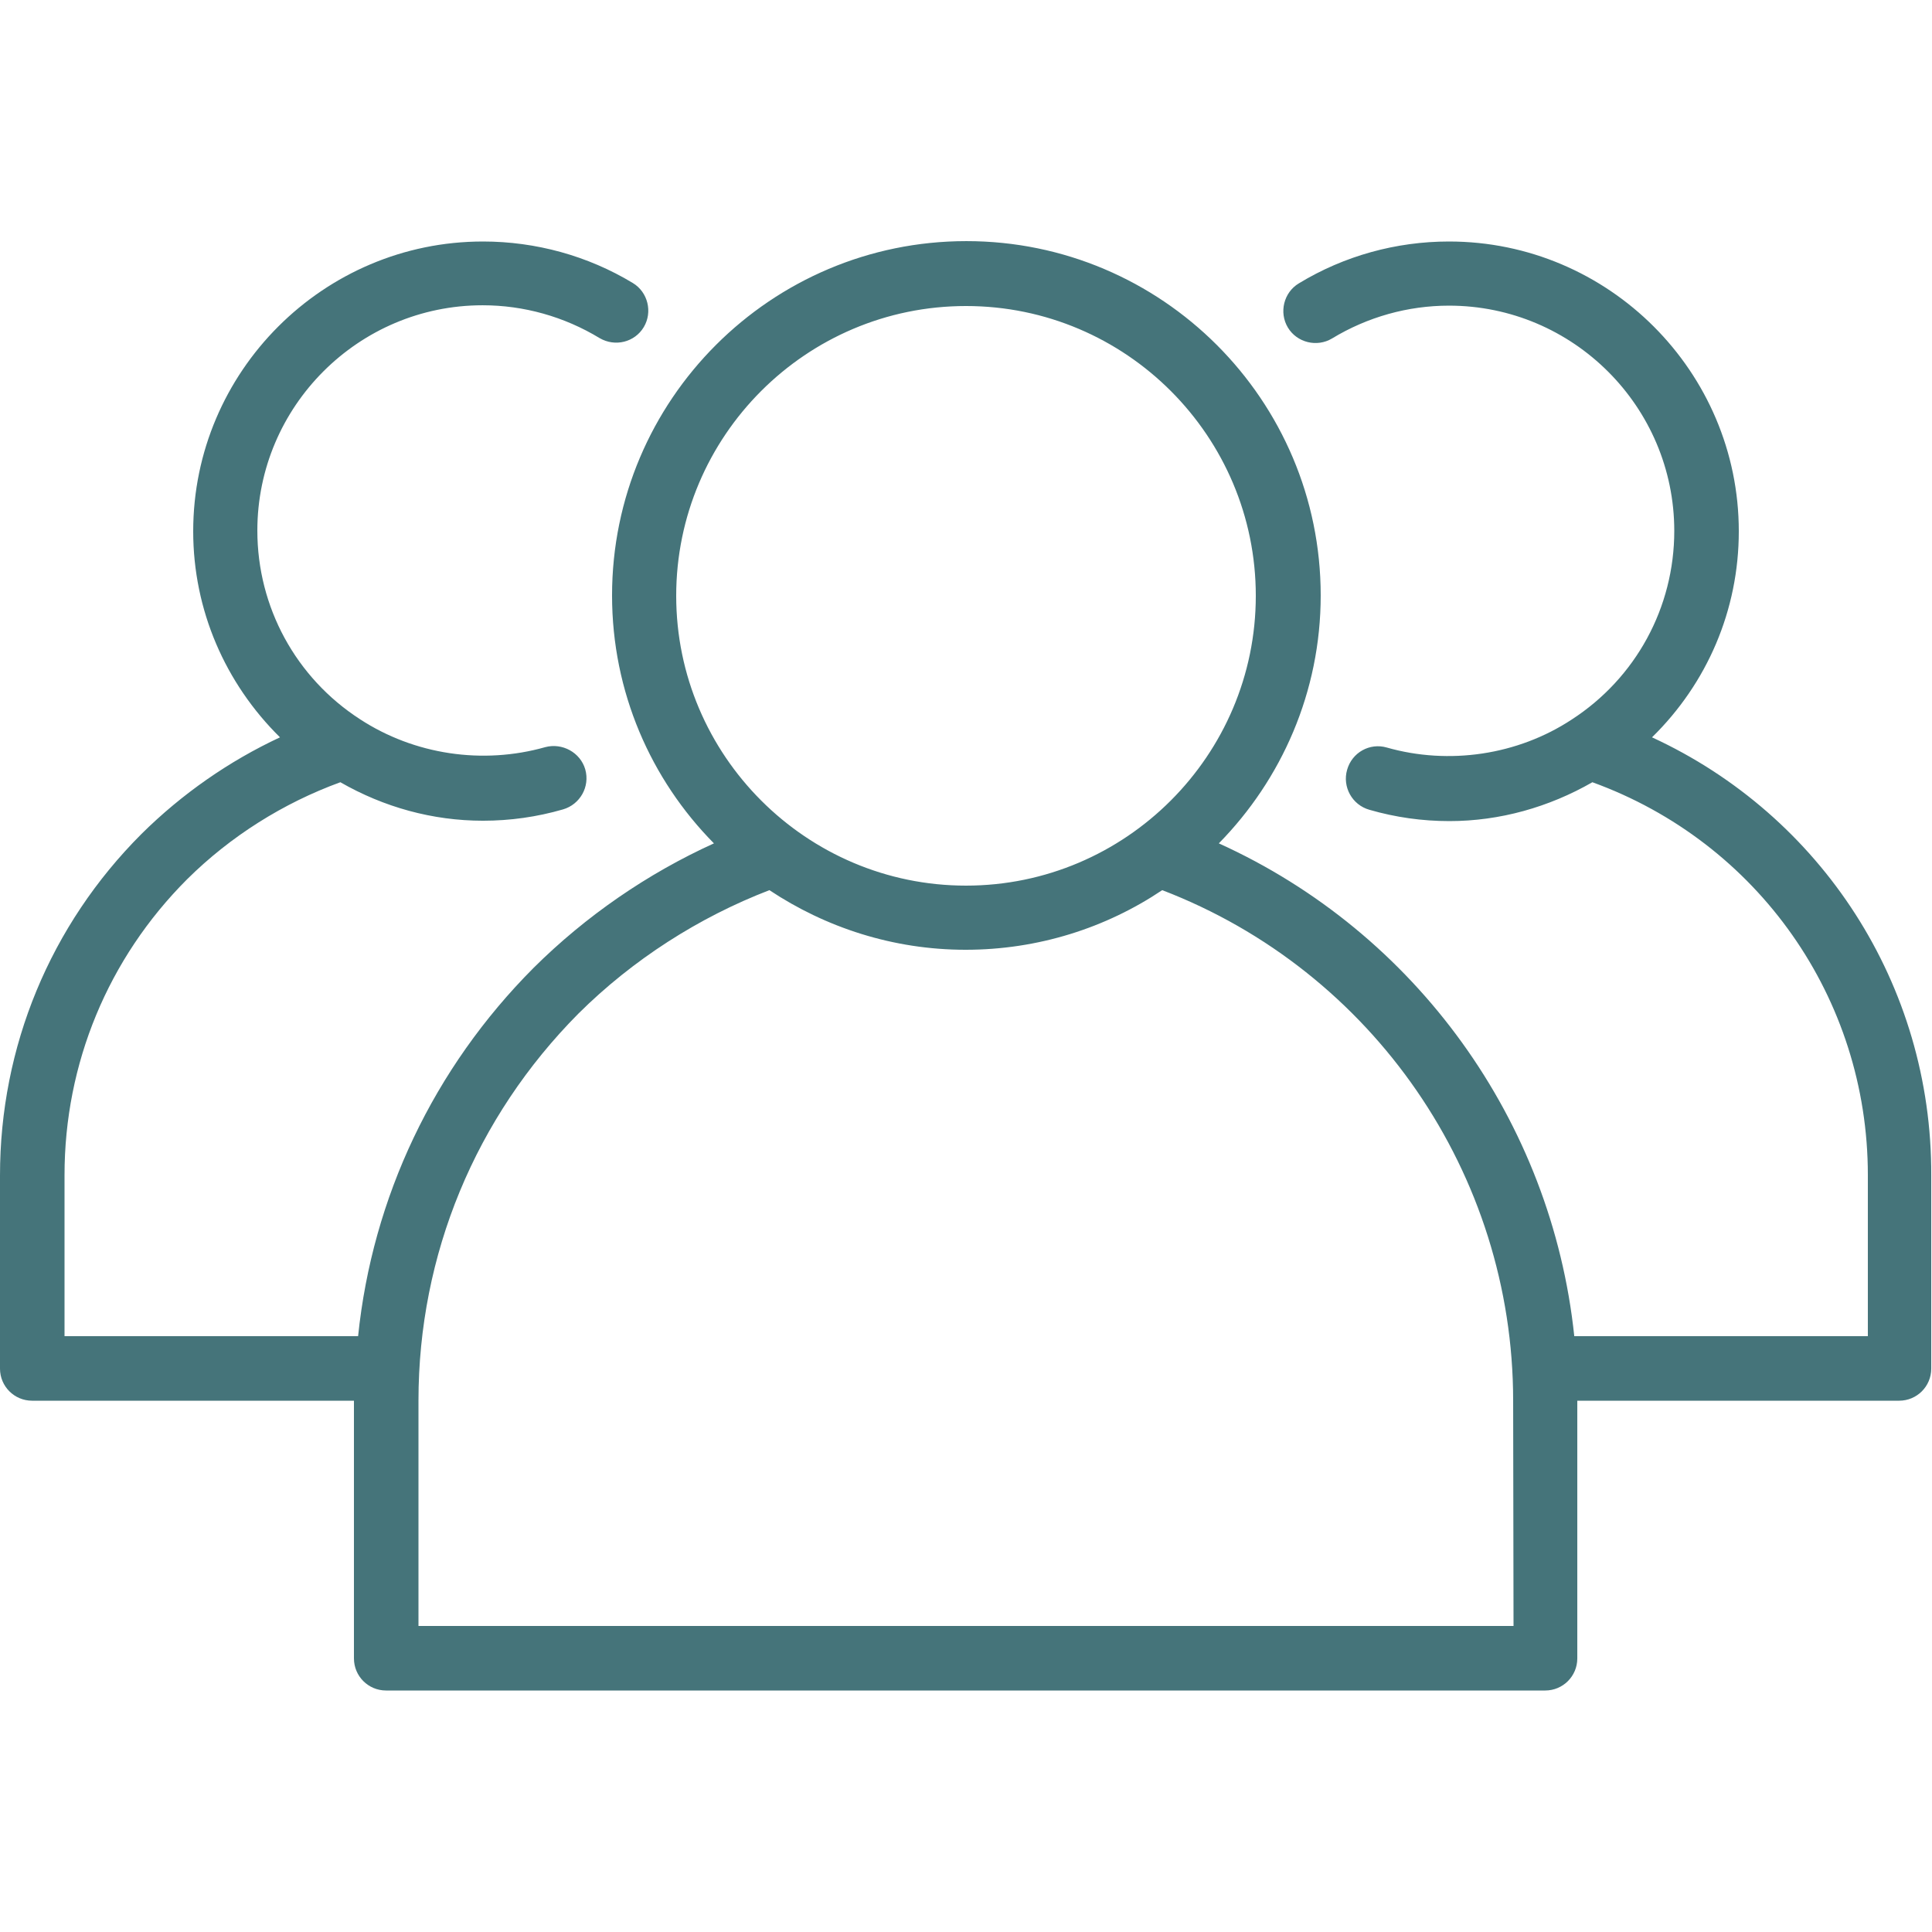
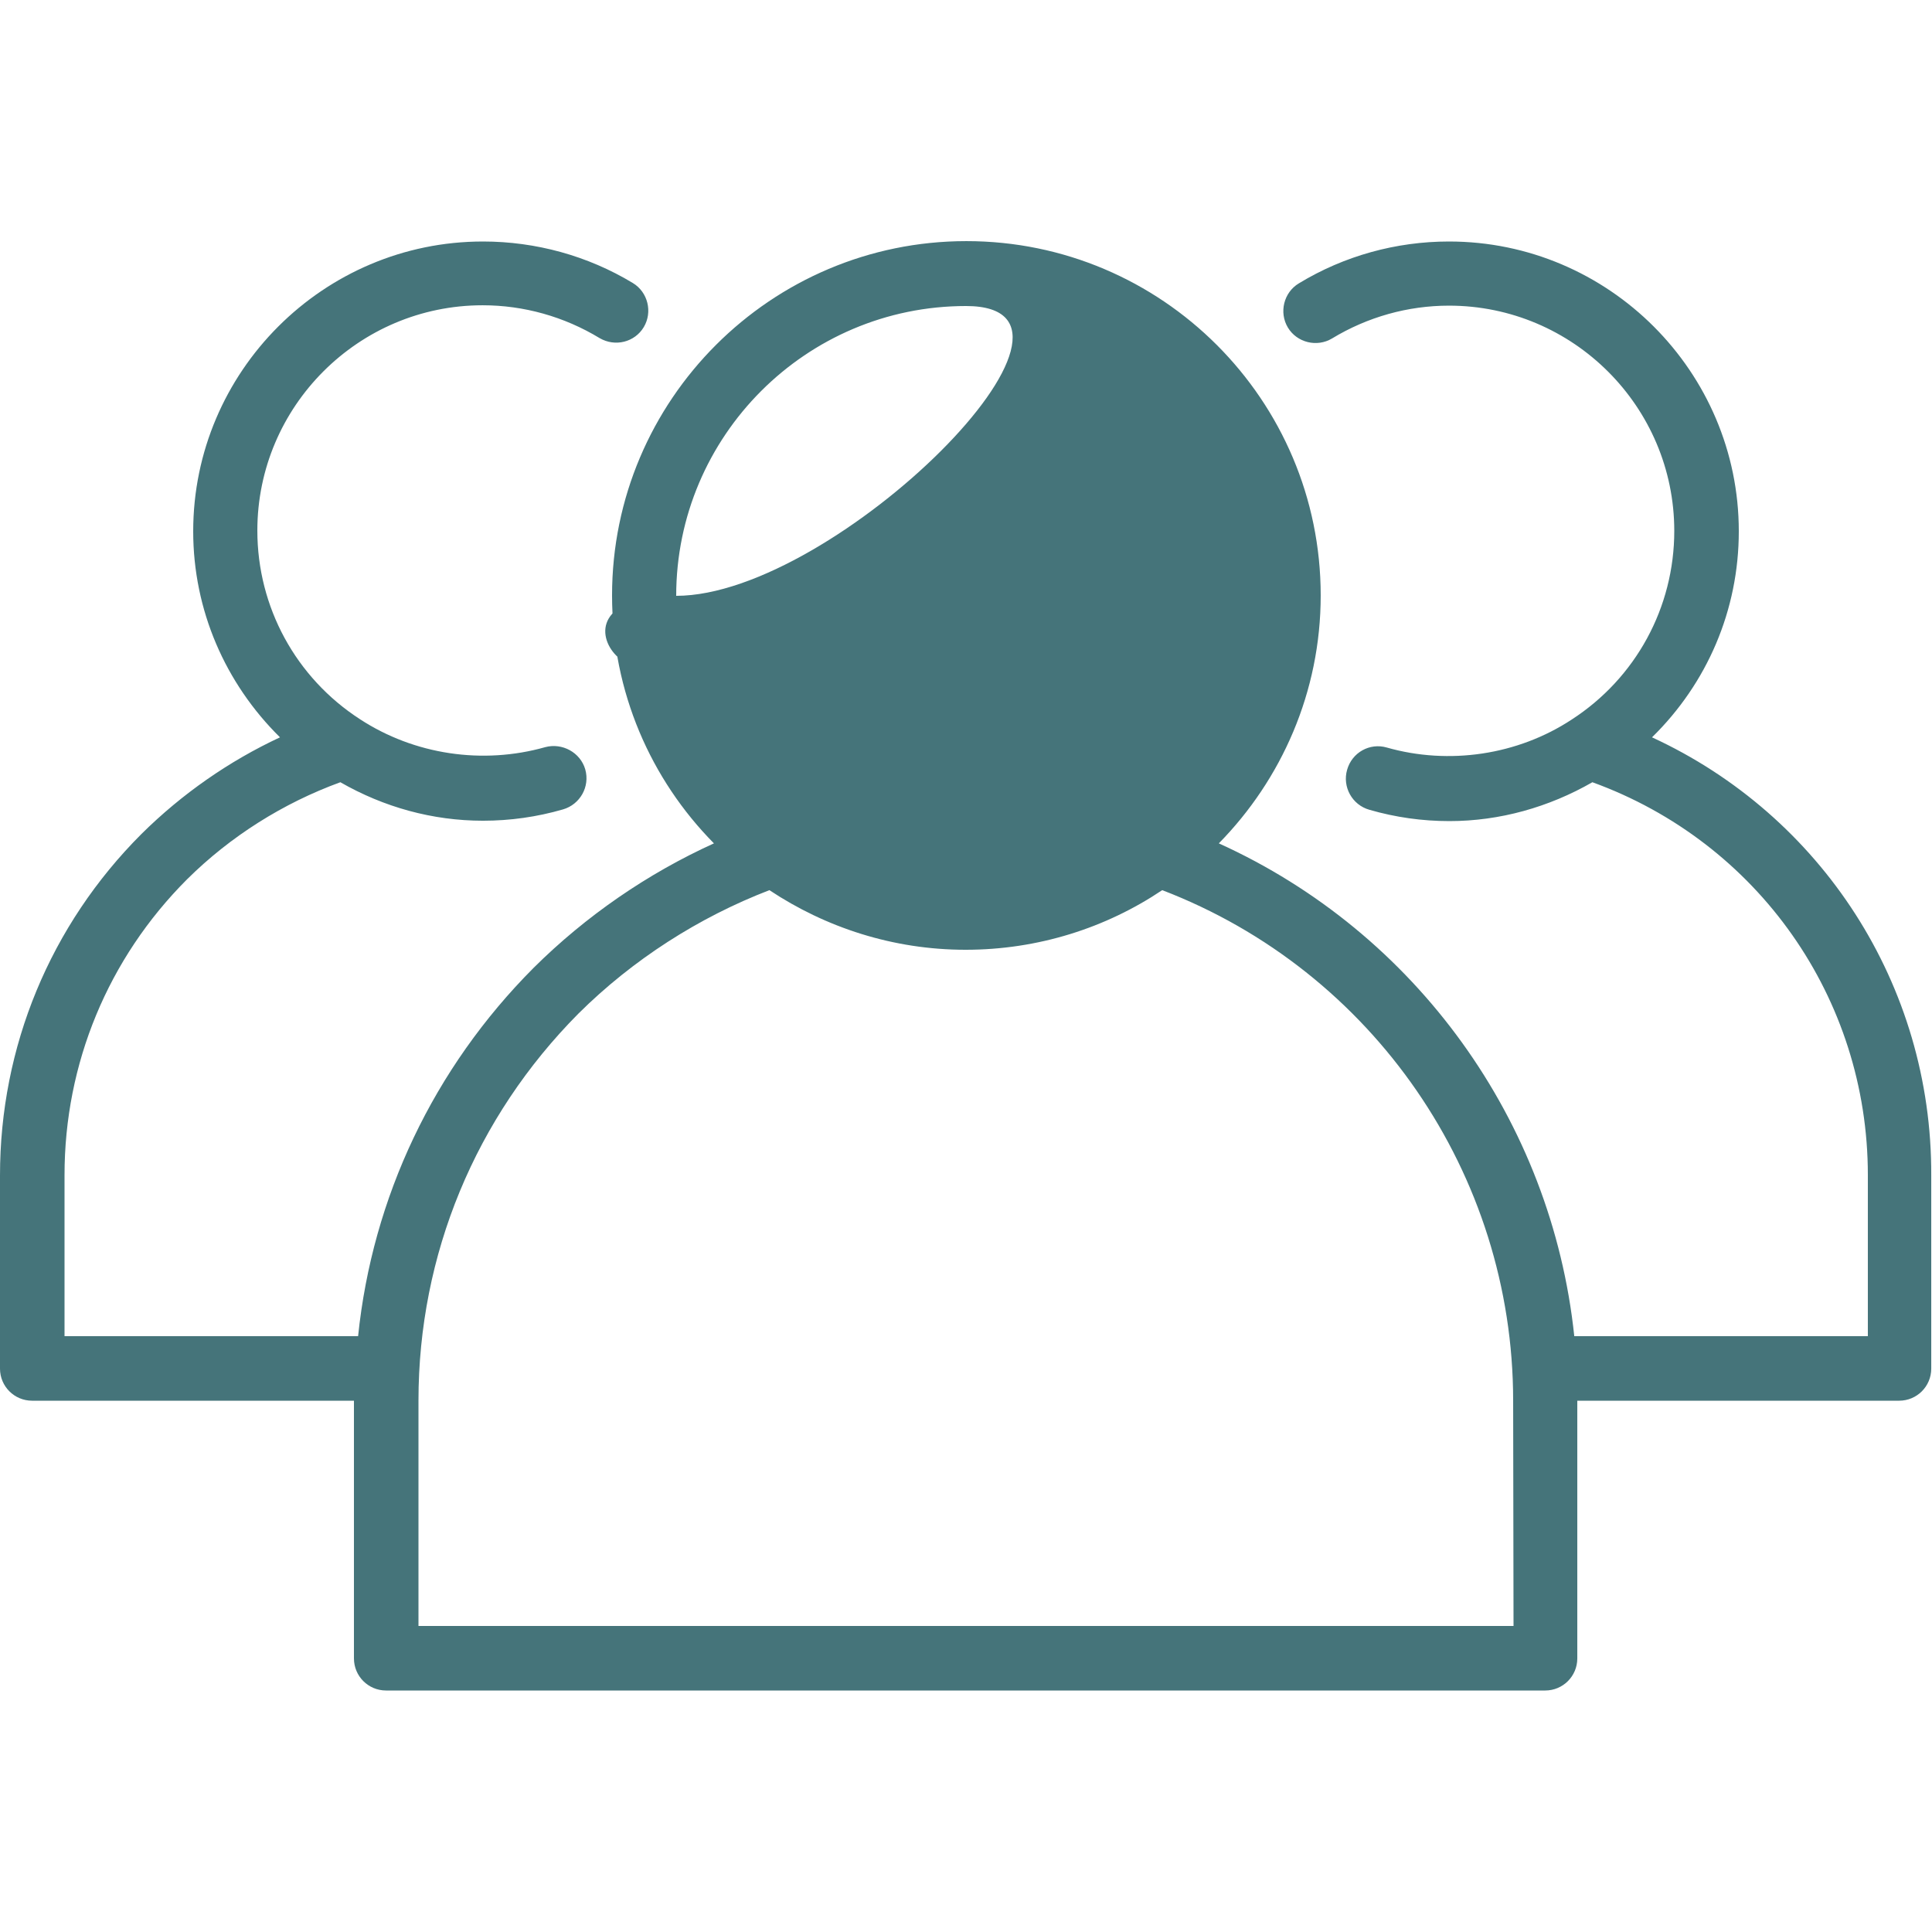
<svg xmlns="http://www.w3.org/2000/svg" version="1.1" id="Capa_1" x="0px" y="0px" viewBox="0 0 512 512" style="enable-background:new 0 0 512 512;" xml:space="preserve">
  <style type="text/css">
	.st0{fill:#45747A;}
</style>
  <g>
    <g>
-       <path class="st0" d="M437.8,195.4c14.6-14.3,23-33.7,23-54.6c0-42.3-34.5-76.8-76.8-76.8c-14,0-27.8,3.8-39.8,11.1    c-4,2.4-5.3,7.7-2.9,11.7s7.7,5.3,11.7,2.9c9.4-5.7,20.1-8.7,31-8.7c32.9,0,59.7,26.8,59.7,59.7c0,20.3-10.2,39-27.2,50    c-14.3,9.4-32.5,12.1-49,7.4c-4.5-1.3-9.2,1.3-10.5,5.9c-1.3,4.5,1.3,9.3,5.9,10.6c6.9,2,14,3,21.2,3c13.4,0,26.4-3.7,37.9-10.3    c43.8,15.9,73,57.2,73,104.1v42.7h-77.8c-6-57-41.9-106.9-94.2-130.6c16.6-16.9,27-40.1,27-65.7c0-51.8-42.1-93.9-93.9-93.9    s-93.9,42.1-93.9,93.9c0,25.6,10.3,48.8,27,65.7c-17.6,8-33.9,19.2-47.8,33c-26.5,26.6-42.7,60.8-46.5,97.6H17.1v-42.7    c0-29.5,11.5-57.4,32.5-78.4c11.5-11.4,25.5-20.2,40.6-25.7c11.5,6.6,24.4,10.2,37.8,10.2c7.2,0,14.3-1,21.2-3    c4.5-1.3,7.2-6,5.9-10.6c-1.3-4.5-6.1-7.1-10.6-5.9c-16.6,4.7-34.7,2-49.1-7.4c-17-11-27.2-29.7-27.2-50    c0-32.9,26.8-59.7,59.7-59.7c10.9,0,21.6,3,31,8.7c4.1,2.4,9.3,1.1,11.7-2.9c2.4-4,1.1-9.3-2.9-11.7C155.8,67.8,142,64,128,64    c-42.3,0-76.8,34.5-76.8,76.8c0,20.9,8.5,40.3,23,54.6c-13.5,6.3-26,15-36.7,25.6C13.3,245.2,0,277.4,0,311.5v51.2    c0,4.7,3.8,8.5,8.5,8.5h85.3v68.3c0,4.7,3.8,8.5,8.5,8.5h307.2c4.7,0,8.5-3.8,8.5-8.5v-68.3h85.3c4.7,0,8.5-3.8,8.5-8.5v-51.2    C512,261,482.7,216.1,437.8,195.4z M179.2,157.9c0-42.3,34.4-76.8,76.8-76.8s76.8,34.5,76.8,76.8s-34.5,76.8-76.8,76.8    S179.2,200.2,179.2,157.9z M401.1,430.9H110.9v-59.7c0-38.7,15.1-75.1,42.4-102.6c14.4-14.3,31.9-25.5,50.6-32.7    c14.9,9.9,32.8,15.8,52,15.8c19.2,0,37.2-5.8,52.1-15.8c55.8,21.4,93,75.2,93,135.3L401.1,430.9L401.1,430.9z" />
+       <path class="st0" d="M437.8,195.4c14.6-14.3,23-33.7,23-54.6c0-42.3-34.5-76.8-76.8-76.8c-14,0-27.8,3.8-39.8,11.1    c-4,2.4-5.3,7.7-2.9,11.7s7.7,5.3,11.7,2.9c9.4-5.7,20.1-8.7,31-8.7c32.9,0,59.7,26.8,59.7,59.7c0,20.3-10.2,39-27.2,50    c-14.3,9.4-32.5,12.1-49,7.4c-4.5-1.3-9.2,1.3-10.5,5.9c-1.3,4.5,1.3,9.3,5.9,10.6c6.9,2,14,3,21.2,3c13.4,0,26.4-3.7,37.9-10.3    c43.8,15.9,73,57.2,73,104.1v42.7h-77.8c-6-57-41.9-106.9-94.2-130.6c16.6-16.9,27-40.1,27-65.7c0-51.8-42.1-93.9-93.9-93.9    s-93.9,42.1-93.9,93.9c0,25.6,10.3,48.8,27,65.7c-17.6,8-33.9,19.2-47.8,33c-26.5,26.6-42.7,60.8-46.5,97.6H17.1v-42.7    c0-29.5,11.5-57.4,32.5-78.4c11.5-11.4,25.5-20.2,40.6-25.7c11.5,6.6,24.4,10.2,37.8,10.2c7.2,0,14.3-1,21.2-3    c4.5-1.3,7.2-6,5.9-10.6c-1.3-4.5-6.1-7.1-10.6-5.9c-16.6,4.7-34.7,2-49.1-7.4c-17-11-27.2-29.7-27.2-50    c0-32.9,26.8-59.7,59.7-59.7c10.9,0,21.6,3,31,8.7c4.1,2.4,9.3,1.1,11.7-2.9c2.4-4,1.1-9.3-2.9-11.7C155.8,67.8,142,64,128,64    c-42.3,0-76.8,34.5-76.8,76.8c0,20.9,8.5,40.3,23,54.6c-13.5,6.3-26,15-36.7,25.6C13.3,245.2,0,277.4,0,311.5v51.2    c0,4.7,3.8,8.5,8.5,8.5h85.3v68.3c0,4.7,3.8,8.5,8.5,8.5h307.2c4.7,0,8.5-3.8,8.5-8.5v-68.3h85.3c4.7,0,8.5-3.8,8.5-8.5v-51.2    C512,261,482.7,216.1,437.8,195.4z M179.2,157.9c0-42.3,34.4-76.8,76.8-76.8s-34.5,76.8-76.8,76.8    S179.2,200.2,179.2,157.9z M401.1,430.9H110.9v-59.7c0-38.7,15.1-75.1,42.4-102.6c14.4-14.3,31.9-25.5,50.6-32.7    c14.9,9.9,32.8,15.8,52,15.8c19.2,0,37.2-5.8,52.1-15.8c55.8,21.4,93,75.2,93,135.3L401.1,430.9L401.1,430.9z" />
    </g>
  </g>
</svg>